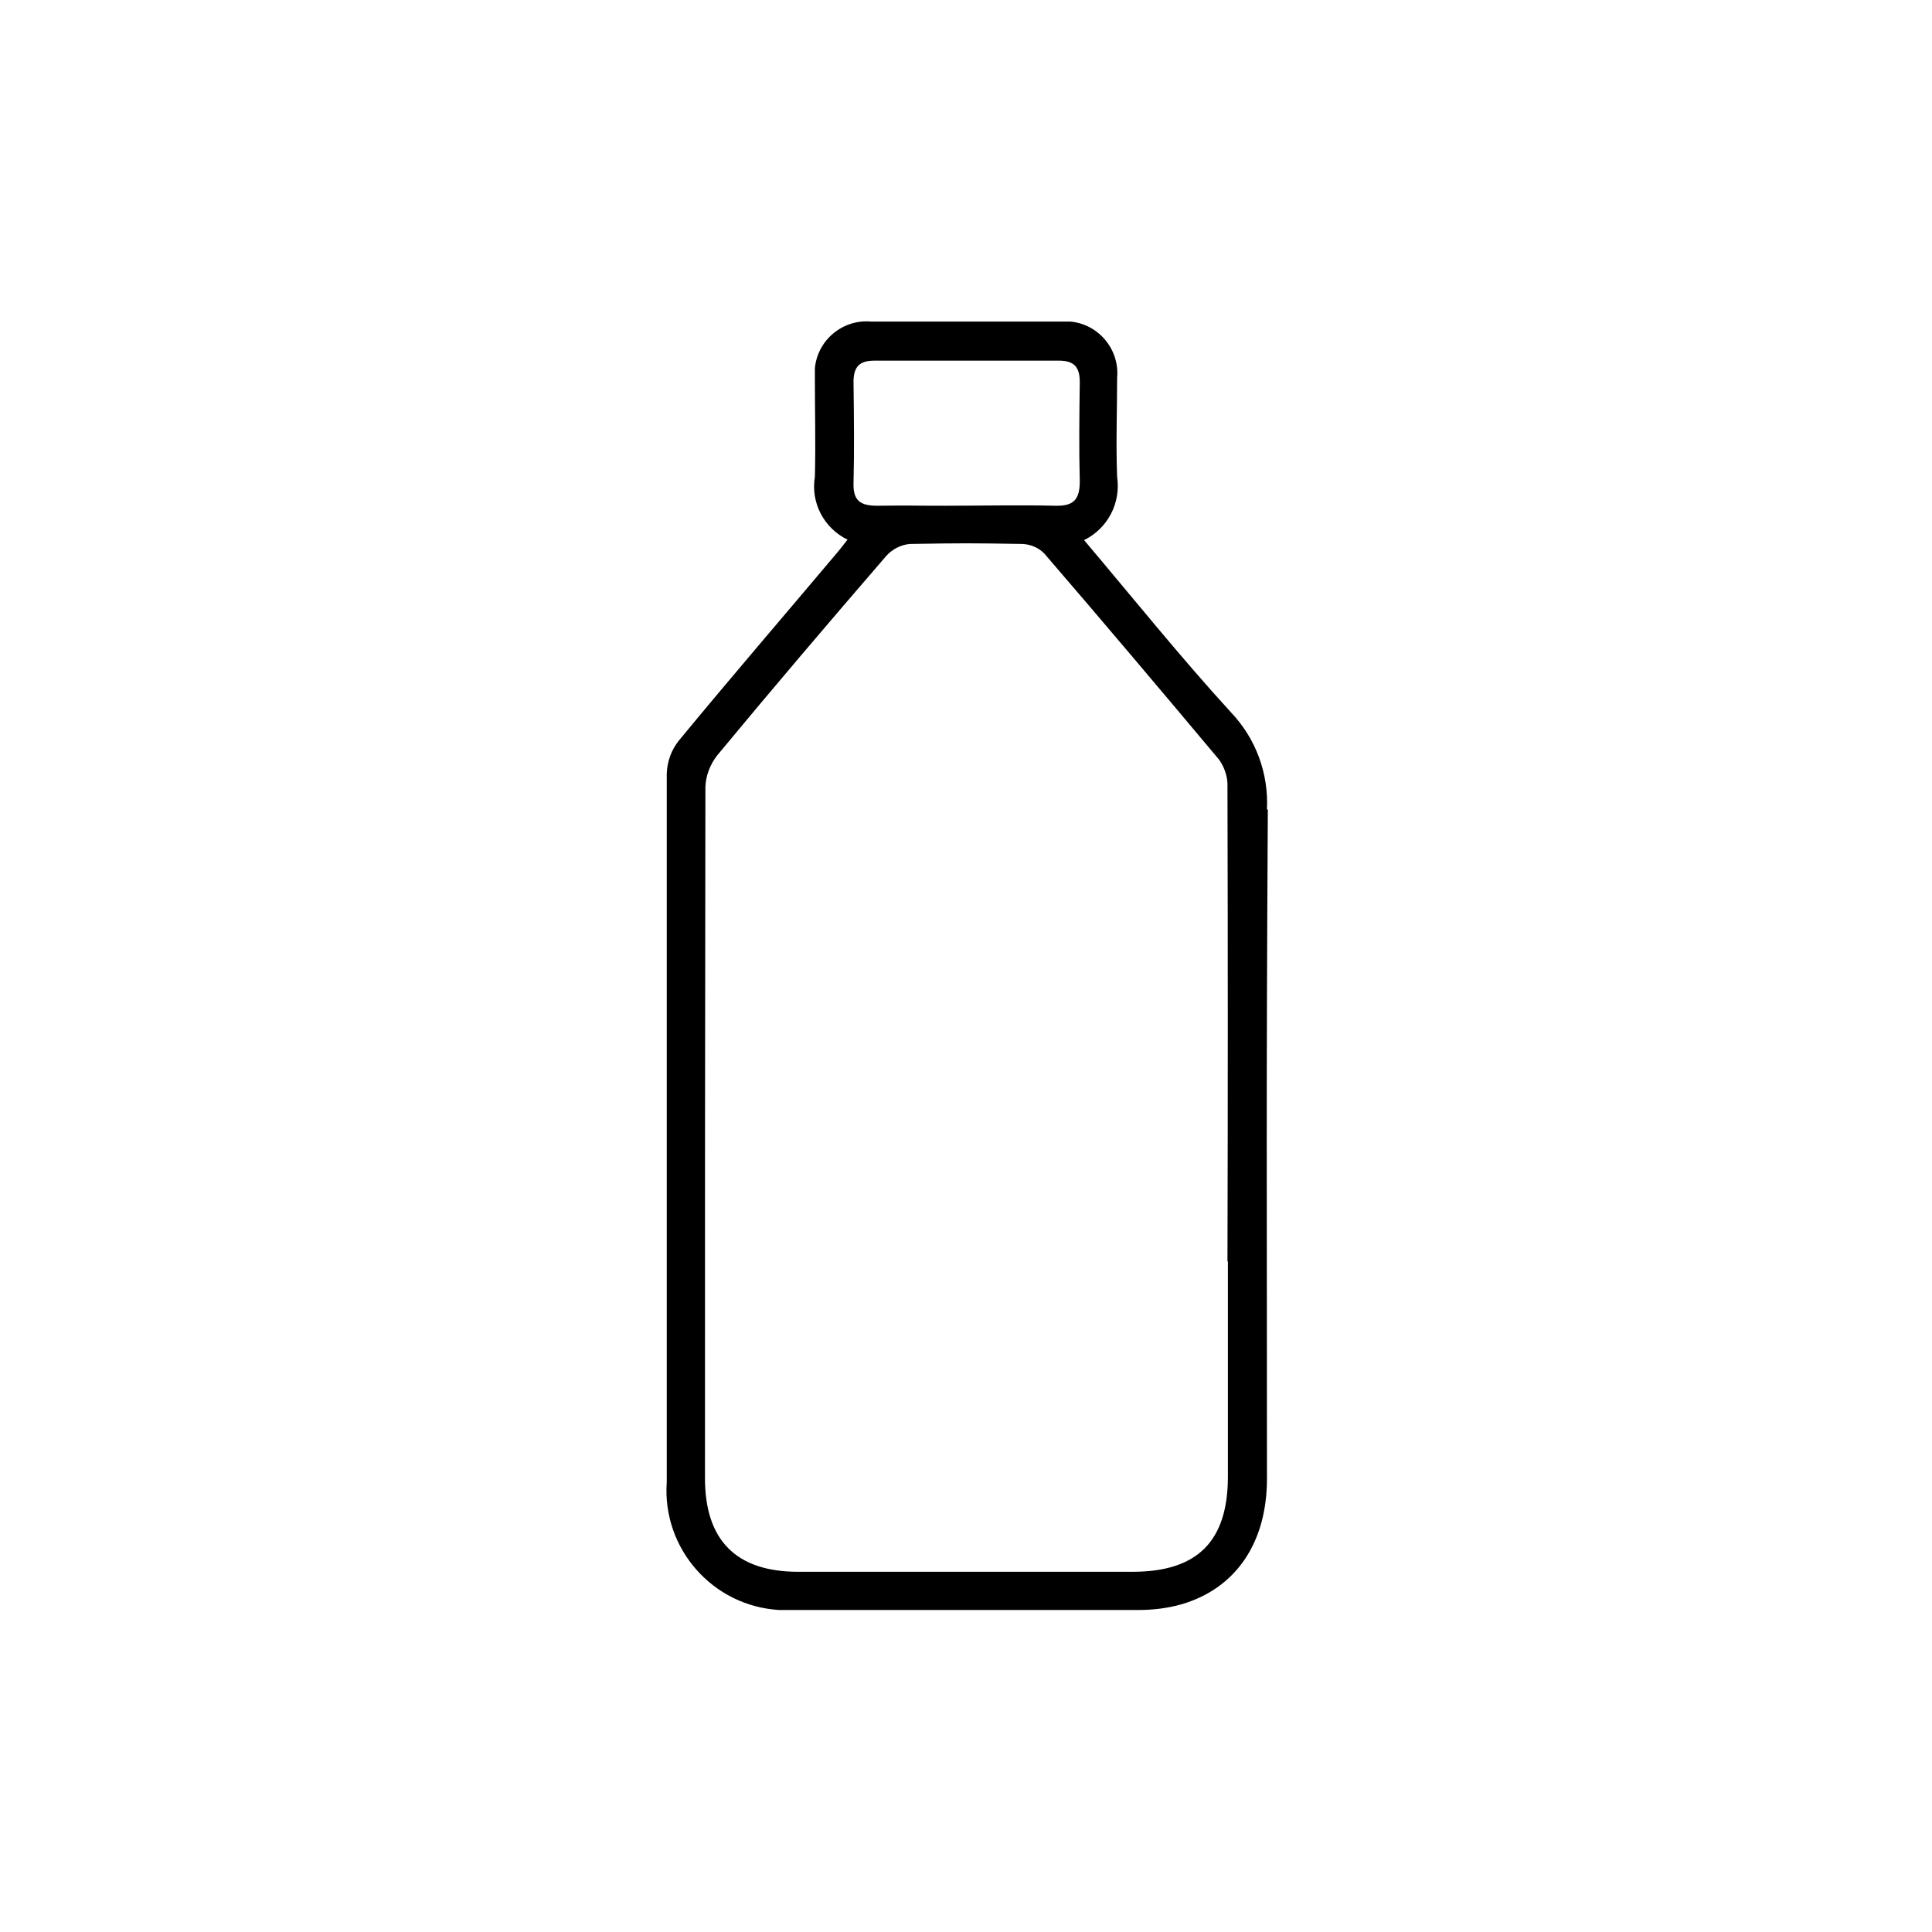
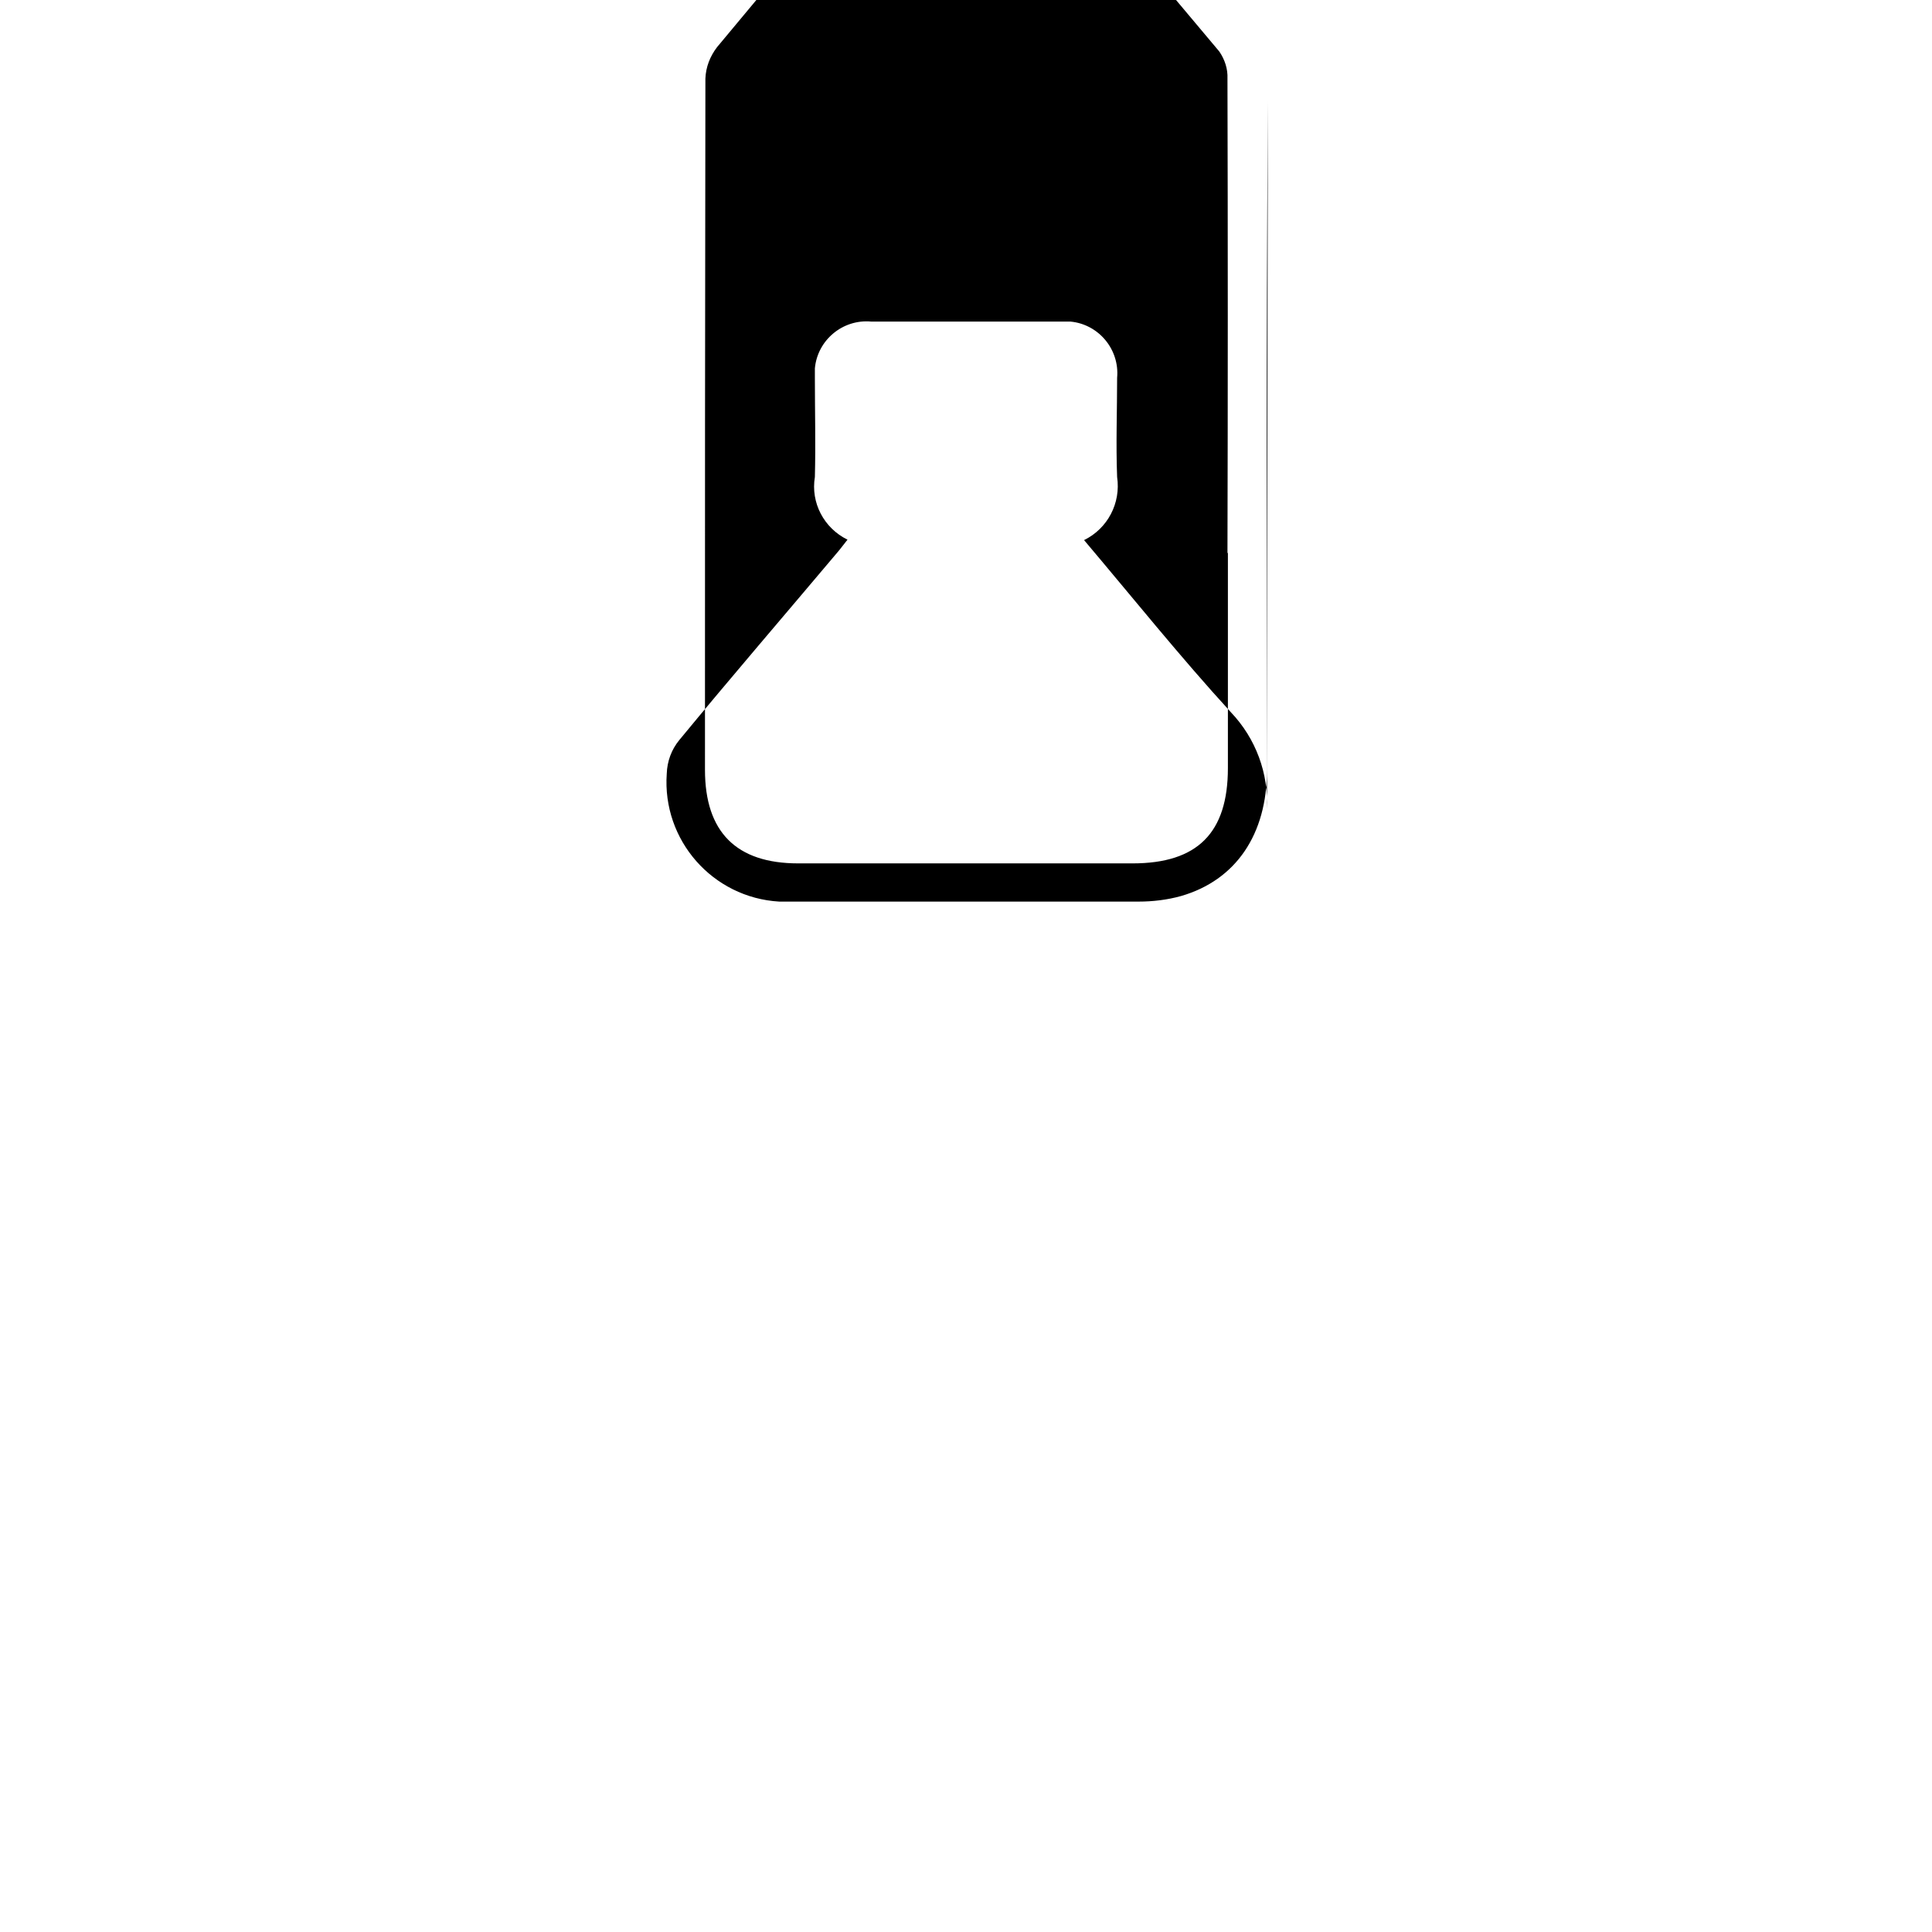
<svg xmlns="http://www.w3.org/2000/svg" id="Ebene_1" data-name="Ebene 1" width="45" height="45" viewBox="0 0 45 45">
-   <path id="Pfad_621" data-name="Pfad 621" d="M29.51,18.85c.04-.84-.26-1.65-.84-2.26-1.18-1.29-2.27-2.65-3.42-4.01,.55-.27,.86-.86,.77-1.47-.03-.77,0-1.54,0-2.31,.06-.66-.43-1.25-1.09-1.31-.07,0-.15,0-.22,0-1.81,0-2.62,0-4.42,0-.66-.06-1.25,.43-1.31,1.09,0,.07,0,.15,0,.22,0,.77,.02,1.54,0,2.31-.1,.6,.21,1.19,.76,1.46-.09,.11-.16,.21-.23,.29-1.23,1.46-2.47,2.9-3.69,4.38-.18,.22-.28,.49-.29,.78v16.5c-.11,1.55,1.07,2.89,2.62,2.98,.12,0,.24,0,.36,0,3,0,5.01,0,8.01,0,.33,0,.67-.04,.99-.13,1.28-.37,2-1.44,2-2.93,0-7.12-.02-8.46,.02-15.58m-9.65-9.96c0-.35,.13-.5,.49-.5,1.76,0,2.53,0,4.29,0,.36,0,.49,.15,.49,.5-.01,.77-.02,1.54,0,2.31,0,.41-.13,.58-.56,.57-.86-.02-1.72,0-2.58,0s-.72-.01-1.58,0c-.39,0-.56-.12-.55-.52,.02-.78,.01-1.57,0-2.36m8.72,20.48v5.01c0,1.51-.71,2.22-2.22,2.22h-7.79c-1.44,0-2.17-.73-2.17-2.18,0-7.29,0-8.81,.01-16.1,.01-.27,.11-.52,.27-.73,1.3-1.57,2.62-3.12,3.95-4.66,.14-.15,.33-.25,.54-.27,1.21-.02,1.42-.02,2.63,0,.19,.01,.38,.09,.51,.23,1.37,1.59,2.72,3.19,4.07,4.8,.13,.19,.2,.41,.19,.63,.01,3.68,.01,7.36,0,11.05" />
+   <path id="Pfad_621" data-name="Pfad 621" d="M29.51,18.85c.04-.84-.26-1.65-.84-2.26-1.18-1.29-2.27-2.65-3.42-4.01,.55-.27,.86-.86,.77-1.47-.03-.77,0-1.54,0-2.31,.06-.66-.43-1.25-1.09-1.31-.07,0-.15,0-.22,0-1.81,0-2.62,0-4.42,0-.66-.06-1.25,.43-1.31,1.09,0,.07,0,.15,0,.22,0,.77,.02,1.54,0,2.31-.1,.6,.21,1.19,.76,1.46-.09,.11-.16,.21-.23,.29-1.23,1.46-2.47,2.9-3.69,4.38-.18,.22-.28,.49-.29,.78c-.11,1.55,1.07,2.89,2.62,2.98,.12,0,.24,0,.36,0,3,0,5.01,0,8.01,0,.33,0,.67-.04,.99-.13,1.28-.37,2-1.44,2-2.93,0-7.12-.02-8.46,.02-15.58m-9.65-9.96c0-.35,.13-.5,.49-.5,1.76,0,2.53,0,4.29,0,.36,0,.49,.15,.49,.5-.01,.77-.02,1.54,0,2.31,0,.41-.13,.58-.56,.57-.86-.02-1.72,0-2.58,0s-.72-.01-1.58,0c-.39,0-.56-.12-.55-.52,.02-.78,.01-1.57,0-2.36m8.72,20.48v5.01c0,1.51-.71,2.22-2.22,2.22h-7.79c-1.44,0-2.17-.73-2.17-2.18,0-7.29,0-8.81,.01-16.1,.01-.27,.11-.52,.27-.73,1.3-1.57,2.62-3.12,3.95-4.66,.14-.15,.33-.25,.54-.27,1.21-.02,1.42-.02,2.63,0,.19,.01,.38,.09,.51,.23,1.37,1.59,2.72,3.19,4.07,4.8,.13,.19,.2,.41,.19,.63,.01,3.68,.01,7.36,0,11.05" />
</svg>